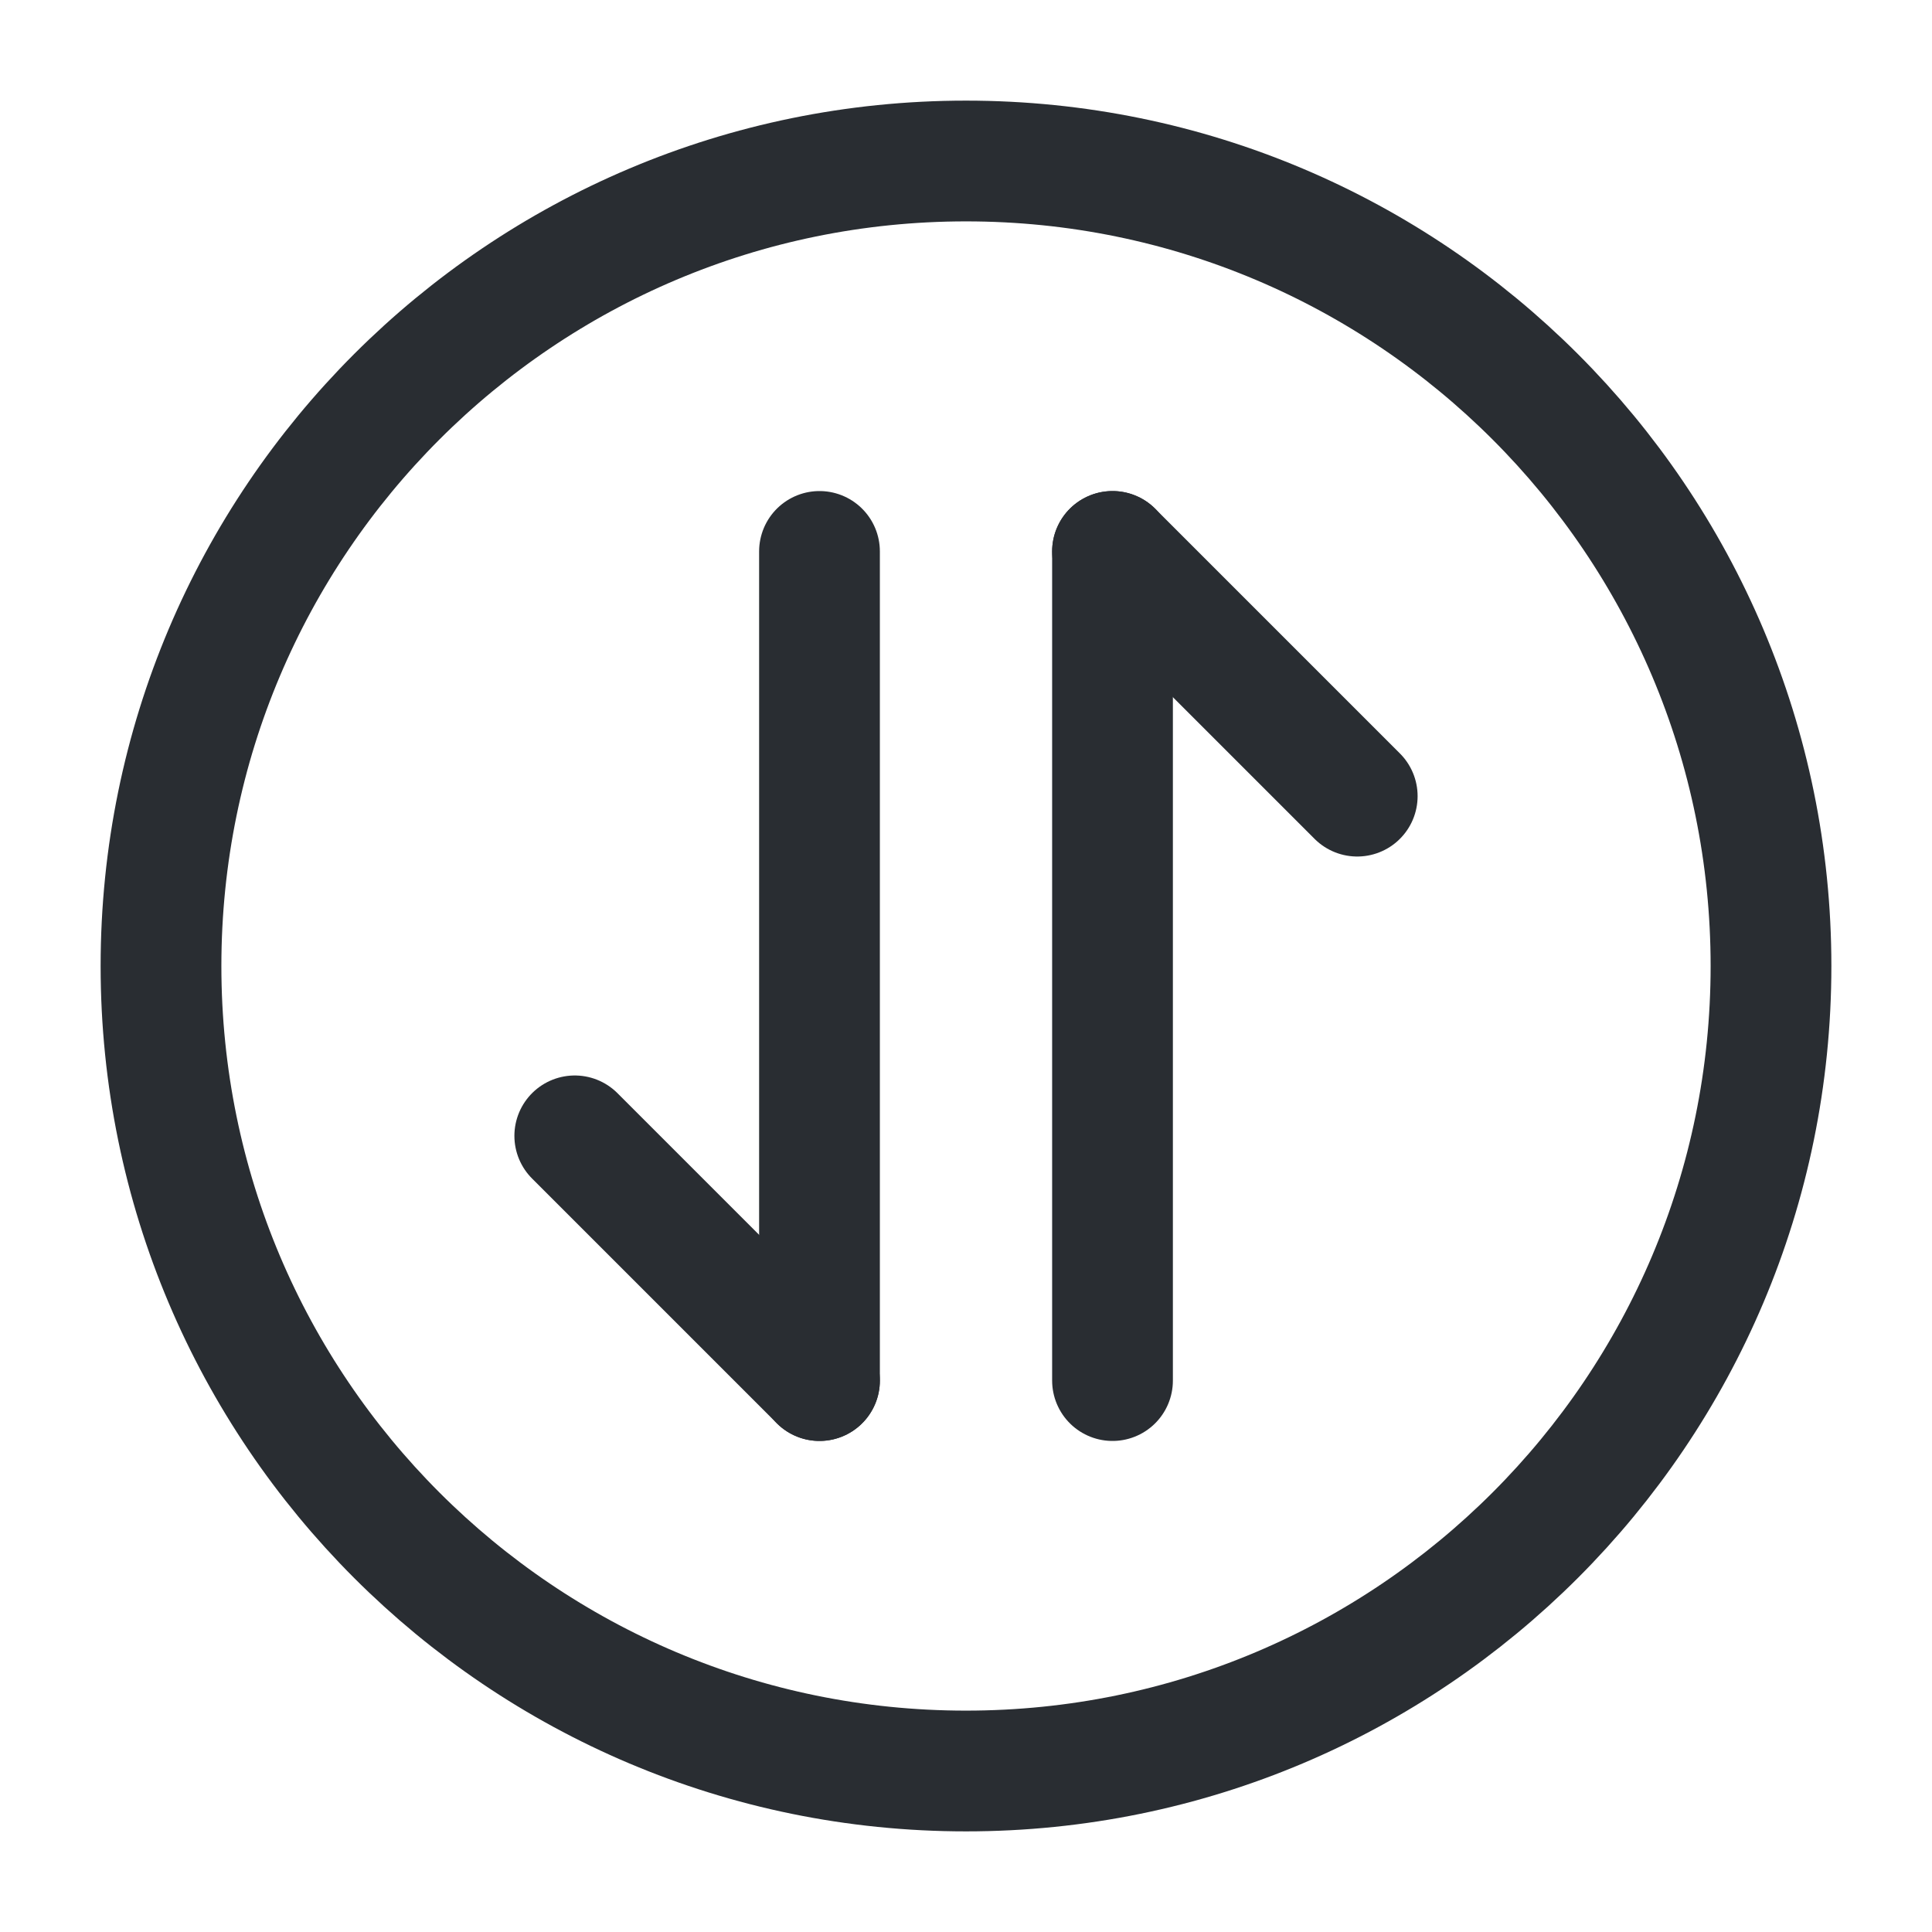
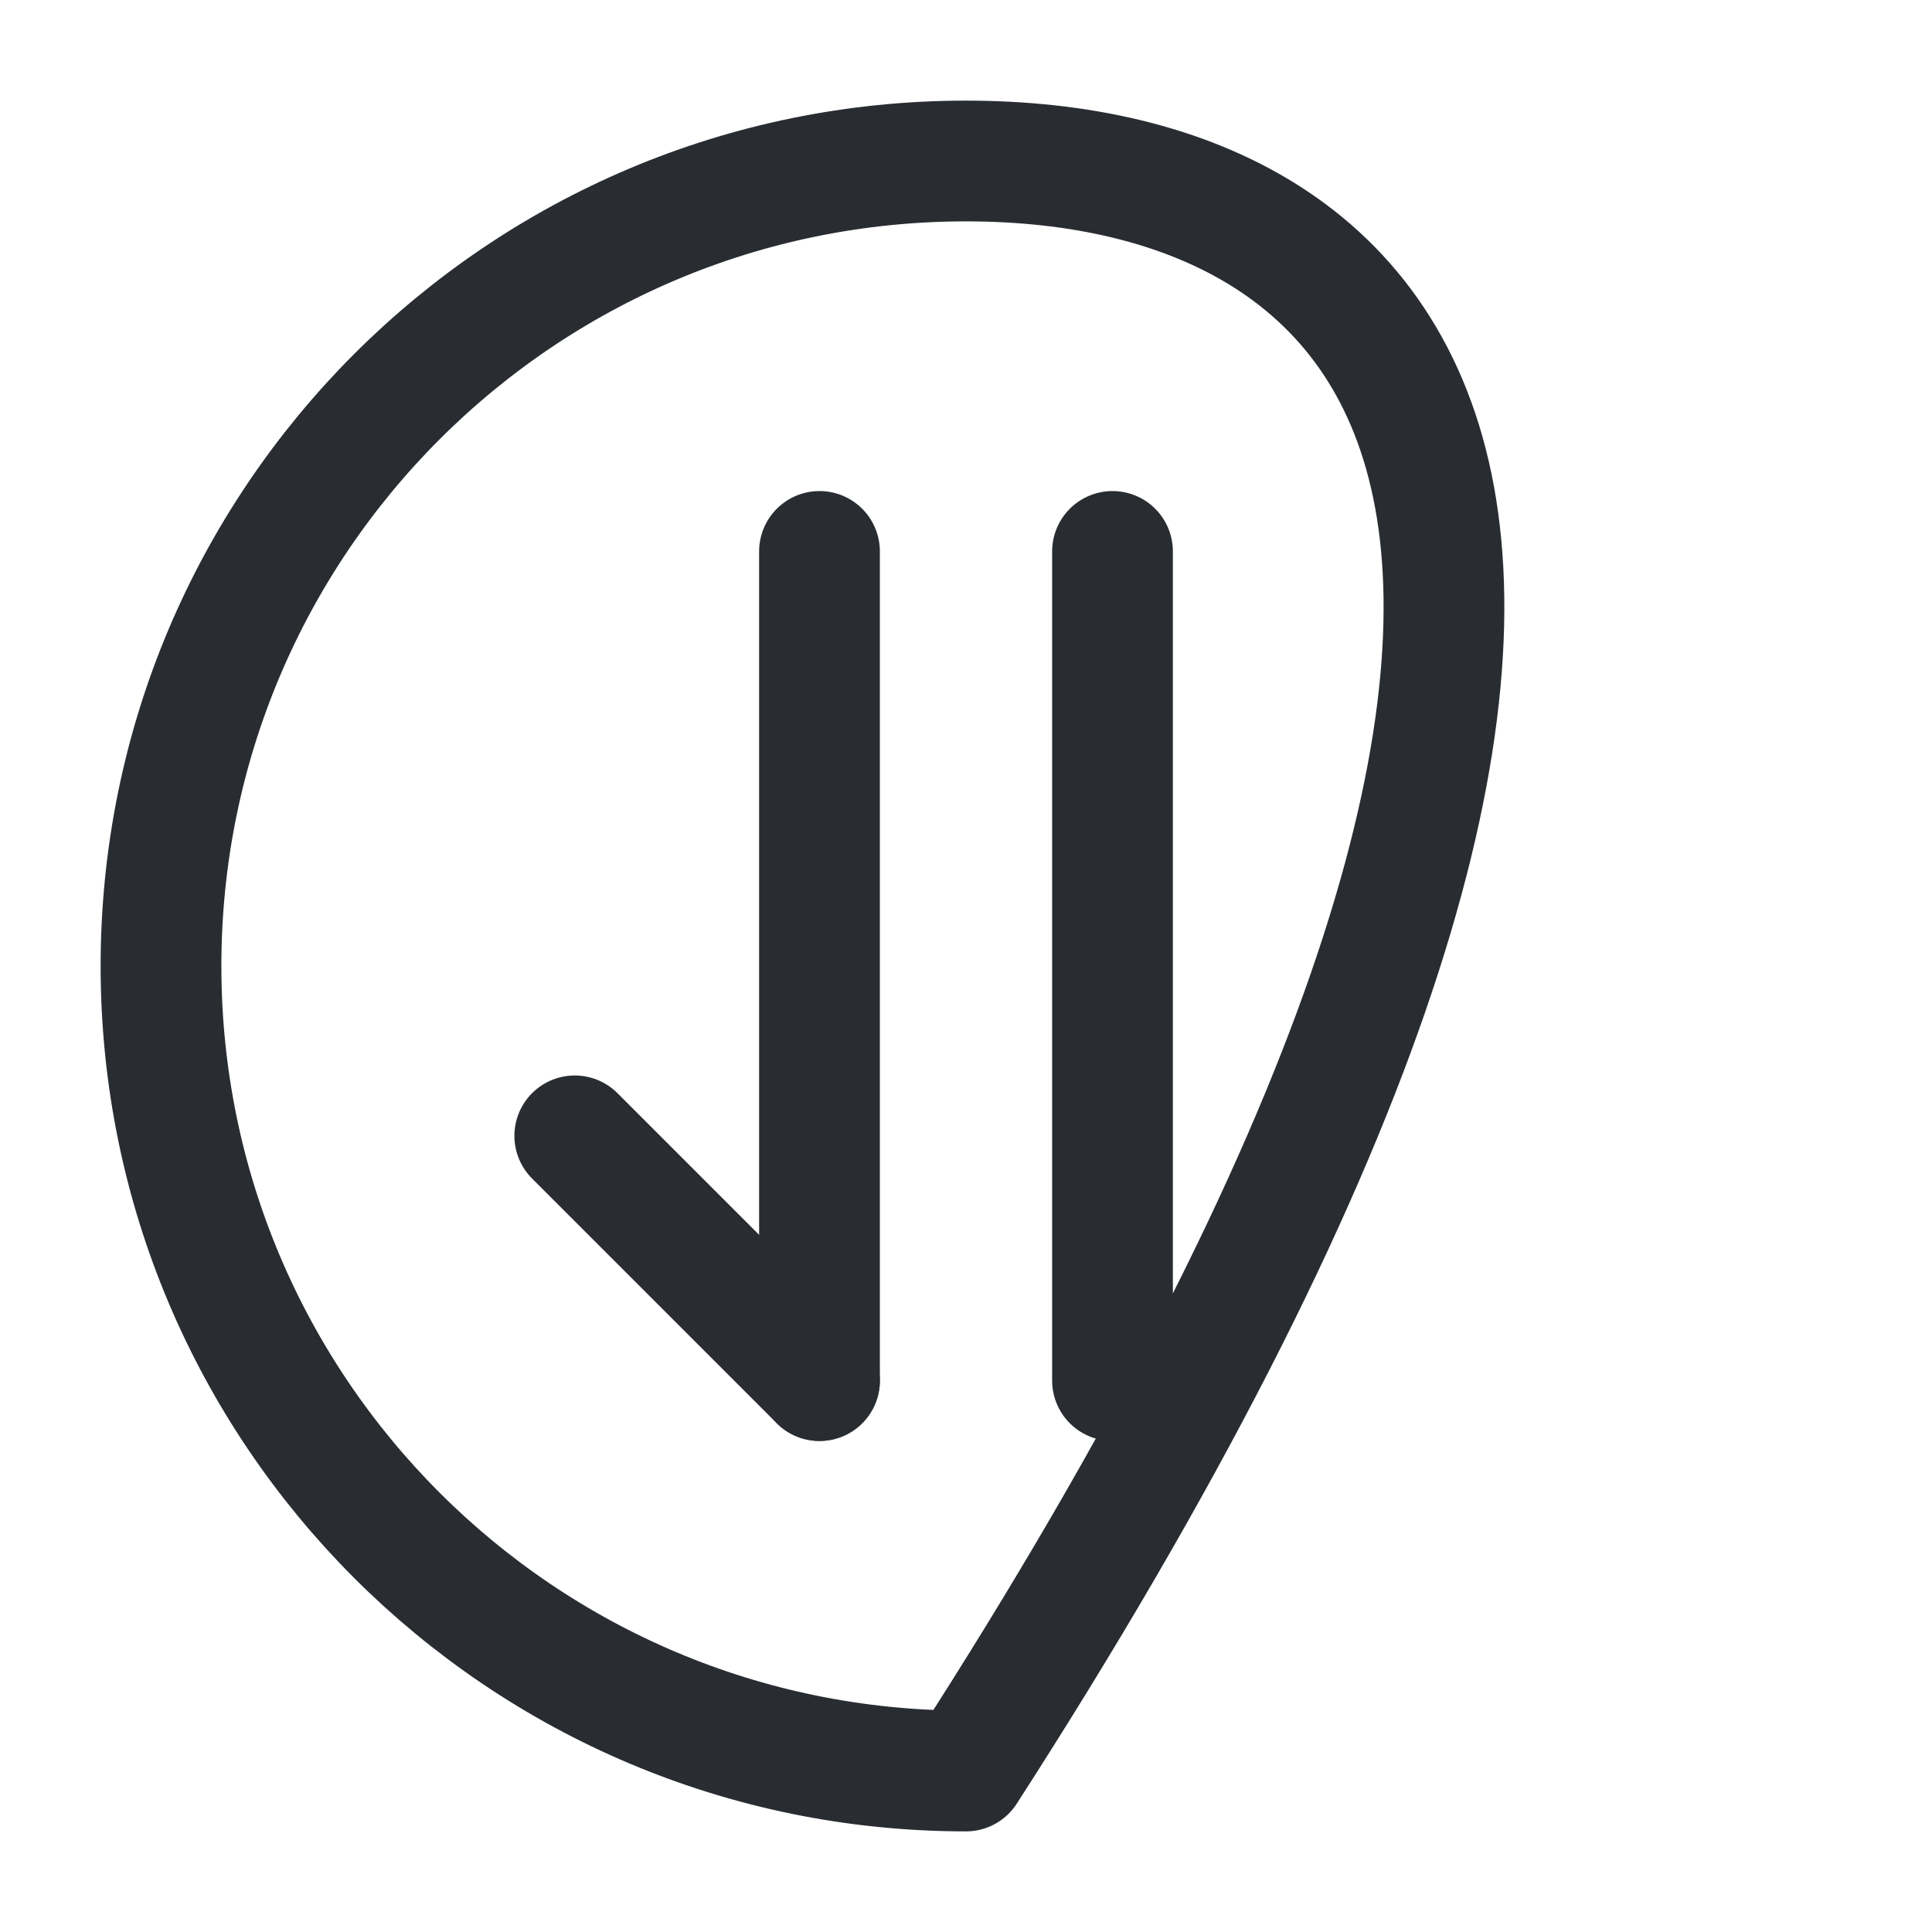
<svg xmlns="http://www.w3.org/2000/svg" width="800px" height="800px" viewBox="0 0 24 24" fill="none">
-   <path d="M13.82 6.85L16.86 9.89" stroke="#292D32" stroke-width="1.5" stroke-miterlimit="10" stroke-linecap="round" stroke-linejoin="round" />
  <path d="M13.82 17.15V6.85" stroke="#292D32" stroke-width="1.5" stroke-miterlimit="10" stroke-linecap="round" stroke-linejoin="round" />
  <path d="M10.18 17.15L7.14 14.11" stroke="#292D32" stroke-width="1.5" stroke-miterlimit="10" stroke-linecap="round" stroke-linejoin="round" />
  <path d="M10.18 6.85V17.15" stroke="#292D32" stroke-width="1.5" stroke-miterlimit="10" stroke-linecap="round" stroke-linejoin="round" />
-   <path d="M12 22C17.523 22 22 17.523 22 12C22 6.477 17.523 2 12 2C6.477 2 2 6.477 2 12C2 17.523 6.477 22 12 22Z" stroke="#292D32" stroke-width="1.5" stroke-linecap="round" stroke-linejoin="round" />
+   <path d="M12 22C22 6.477 17.523 2 12 2C6.477 2 2 6.477 2 12C2 17.523 6.477 22 12 22Z" stroke="#292D32" stroke-width="1.5" stroke-linecap="round" stroke-linejoin="round" />
</svg>